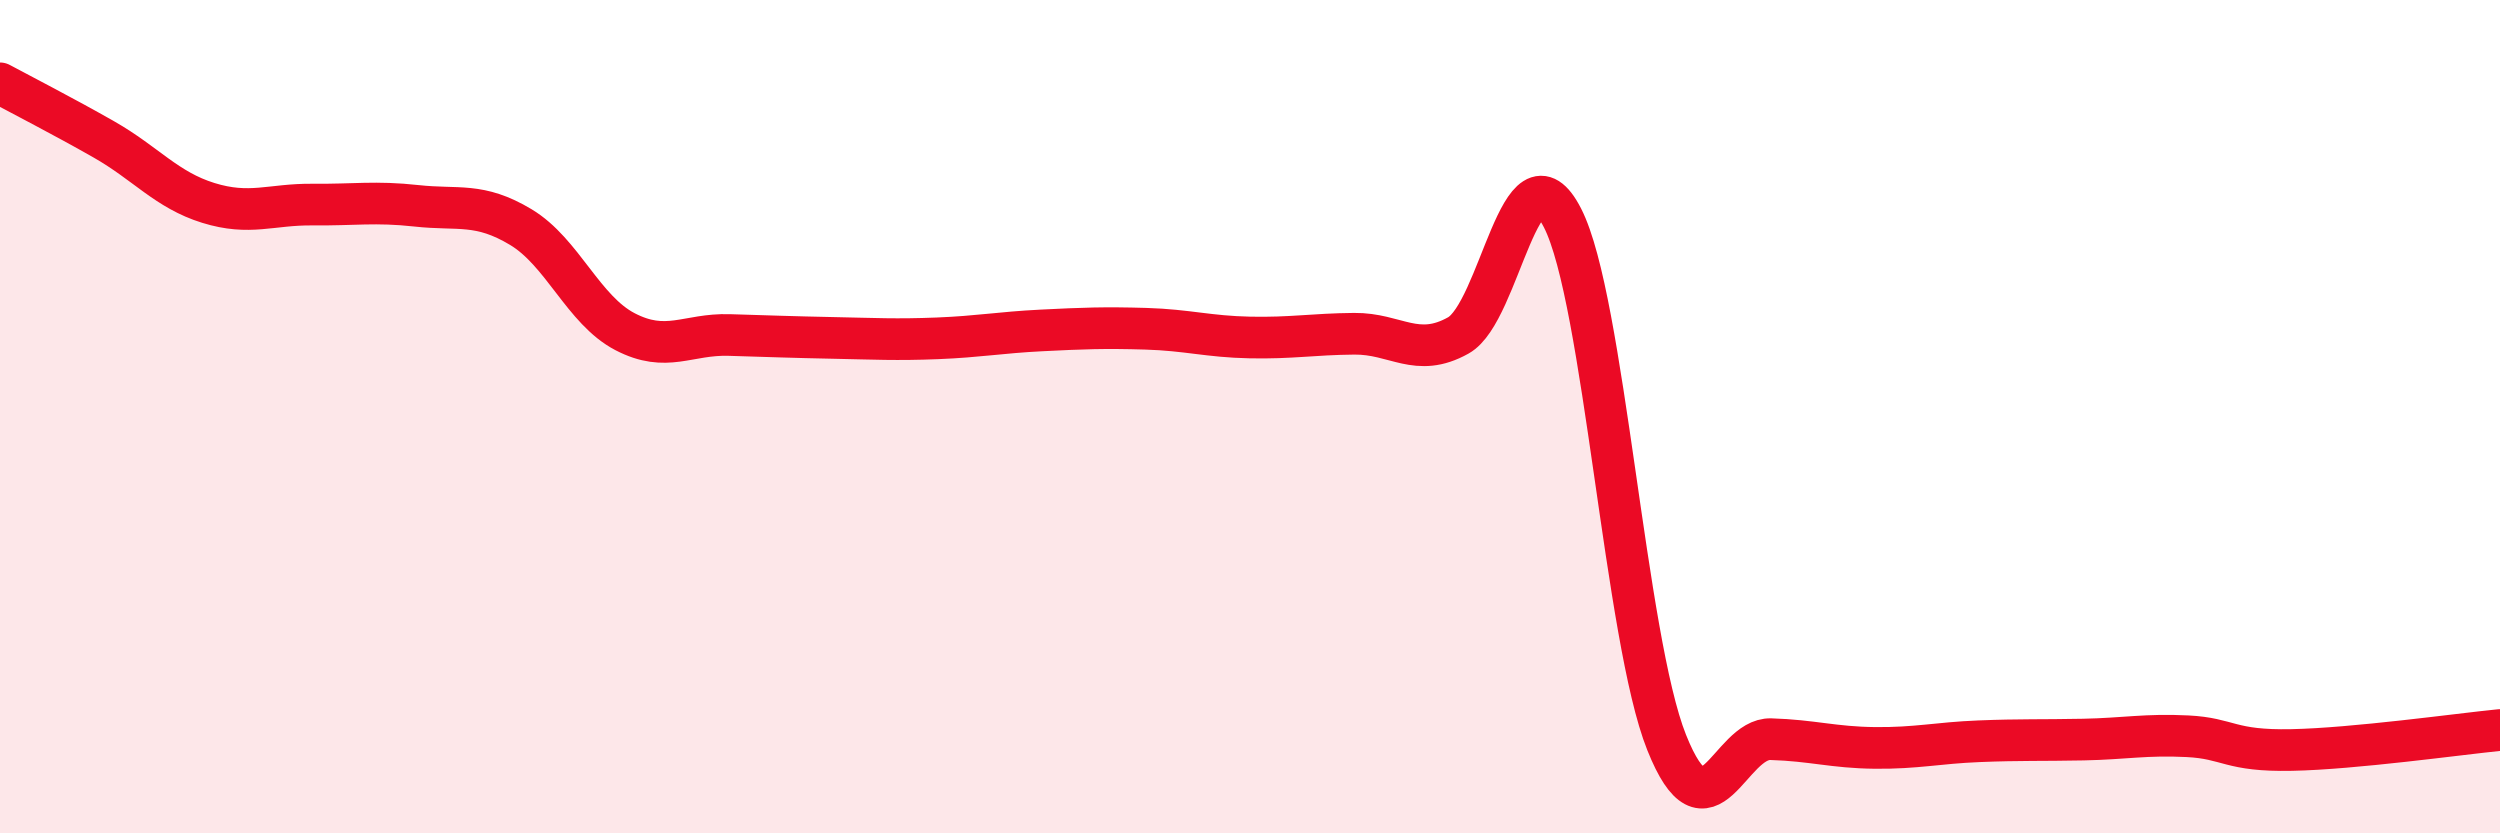
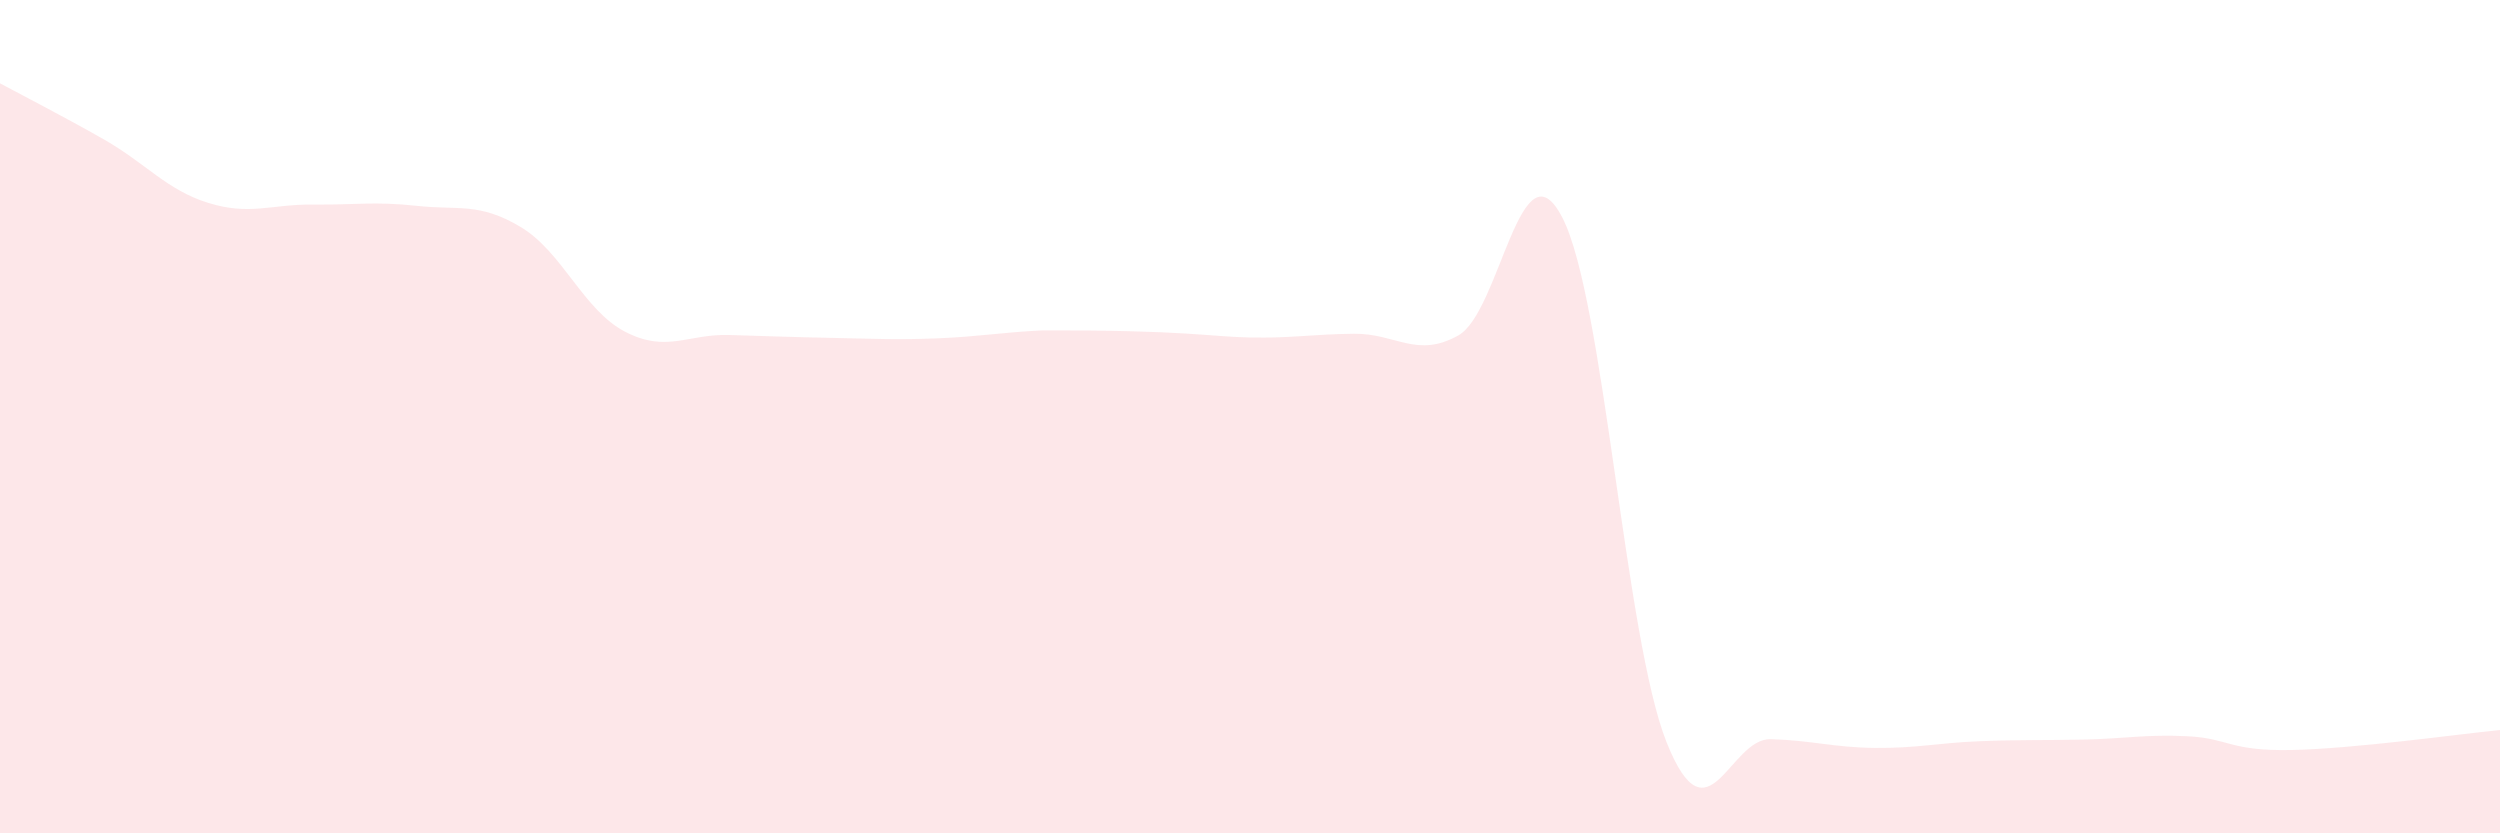
<svg xmlns="http://www.w3.org/2000/svg" width="60" height="20" viewBox="0 0 60 20">
-   <path d="M 0,2 C 0.5,2.27 1.5,2.78 2.5,3.35 C 3.5,3.92 4,4.56 5,4.87 C 6,5.18 6.5,4.9 7.5,4.91 C 8.5,4.92 9,4.83 10,4.94 C 11,5.05 11.5,4.85 12.5,5.45 C 13.5,6.05 14,7.44 15,7.96 C 16,8.48 16.5,8.01 17.5,8.04 C 18.5,8.07 19,8.09 20,8.11 C 21,8.13 21.5,8.16 22.5,8.12 C 23.5,8.08 24,7.98 25,7.93 C 26,7.88 26.5,7.86 27.5,7.89 C 28.5,7.92 29,8.08 30,8.1 C 31,8.12 31.5,8.02 32.5,8.01 C 33.5,8 34,8.61 35,8.05 C 36,7.49 36.5,3.28 37.5,5.23 C 38.5,7.18 39,15.32 40,17.82 C 41,20.32 41.5,17.71 42.5,17.74 C 43.5,17.77 44,17.94 45,17.95 C 46,17.96 46.5,17.83 47.5,17.79 C 48.5,17.75 49,17.77 50,17.75 C 51,17.73 51.5,17.62 52.5,17.67 C 53.5,17.72 53.5,18.03 55,18 C 56.5,17.97 59,17.62 60,17.52L60 20L0 20Z" fill="#EB0A25" opacity="0.1" stroke-linecap="round" stroke-linejoin="round" />
-   <path d="M 0,2 C 0.5,2.27 1.5,2.78 2.5,3.35 C 3.5,3.92 4,4.56 5,4.87 C 6,5.18 6.5,4.9 7.5,4.91 C 8.5,4.92 9,4.83 10,4.94 C 11,5.05 11.5,4.85 12.5,5.45 C 13.5,6.05 14,7.44 15,7.96 C 16,8.48 16.5,8.01 17.5,8.04 C 18.5,8.07 19,8.09 20,8.11 C 21,8.13 21.5,8.16 22.5,8.12 C 23.5,8.08 24,7.98 25,7.93 C 26,7.88 26.5,7.86 27.5,7.89 C 28.5,7.92 29,8.08 30,8.1 C 31,8.12 31.5,8.02 32.5,8.01 C 33.5,8 34,8.61 35,8.05 C 36,7.49 36.5,3.28 37.5,5.23 C 38.5,7.18 39,15.32 40,17.82 C 41,20.32 41.5,17.71 42.5,17.74 C 43.5,17.77 44,17.94 45,17.95 C 46,17.96 46.5,17.83 47.5,17.79 C 48.5,17.75 49,17.77 50,17.75 C 51,17.73 51.5,17.62 52.5,17.67 C 53.5,17.72 53.5,18.03 55,18 C 56.5,17.97 59,17.62 60,17.52" stroke="#EB0A25" stroke-width="1" fill="none" stroke-linecap="round" stroke-linejoin="round" />
+   <path d="M 0,2 C 0.5,2.27 1.5,2.78 2.5,3.35 C 3.5,3.92 4,4.56 5,4.87 C 6,5.18 6.5,4.9 7.5,4.91 C 8.5,4.92 9,4.83 10,4.94 C 11,5.05 11.5,4.85 12.5,5.45 C 13.5,6.05 14,7.44 15,7.96 C 16,8.48 16.5,8.01 17.5,8.04 C 18.5,8.07 19,8.09 20,8.11 C 21,8.13 21.5,8.16 22.5,8.12 C 23.5,8.08 24,7.98 25,7.93 C 28.5,7.92 29,8.08 30,8.1 C 31,8.12 31.5,8.02 32.5,8.01 C 33.5,8 34,8.61 35,8.05 C 36,7.49 36.5,3.28 37.5,5.23 C 38.5,7.18 39,15.32 40,17.82 C 41,20.32 41.5,17.71 42.5,17.74 C 43.5,17.77 44,17.94 45,17.95 C 46,17.96 46.5,17.83 47.5,17.79 C 48.5,17.75 49,17.77 50,17.75 C 51,17.73 51.5,17.62 52.5,17.67 C 53.5,17.72 53.5,18.03 55,18 C 56.5,17.97 59,17.62 60,17.52L60 20L0 20Z" fill="#EB0A25" opacity="0.1" stroke-linecap="round" stroke-linejoin="round" />
</svg>